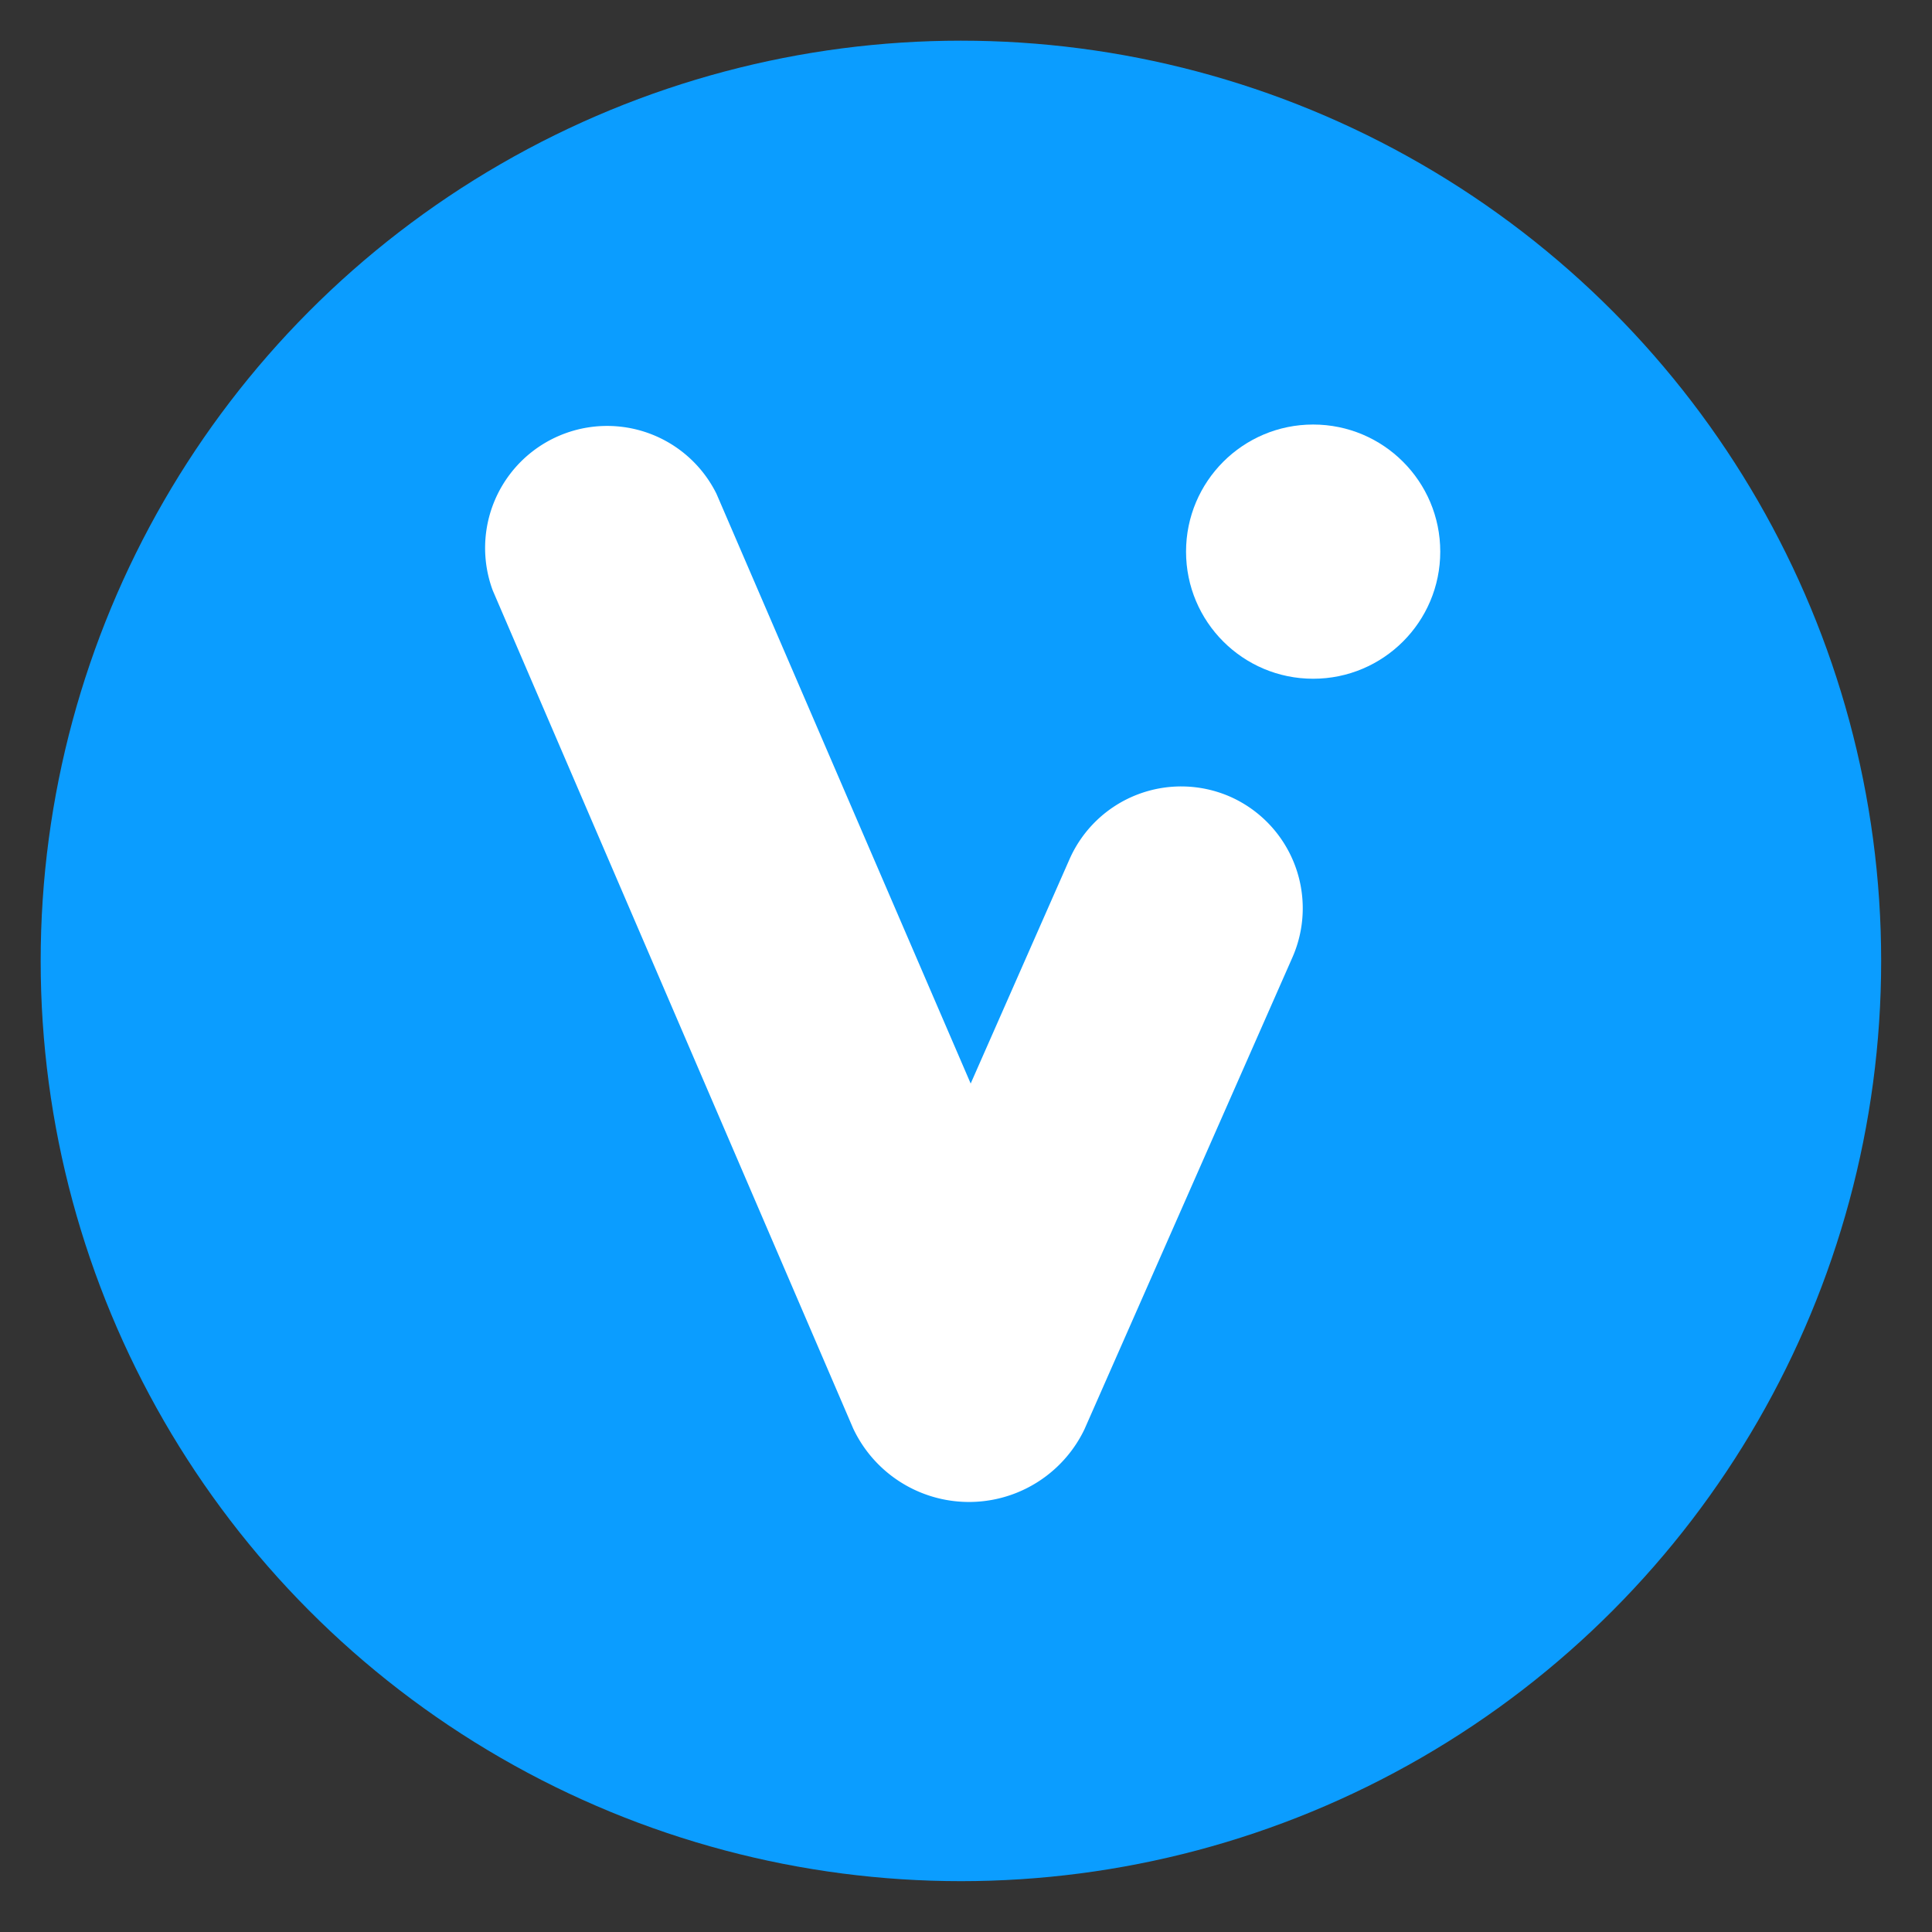
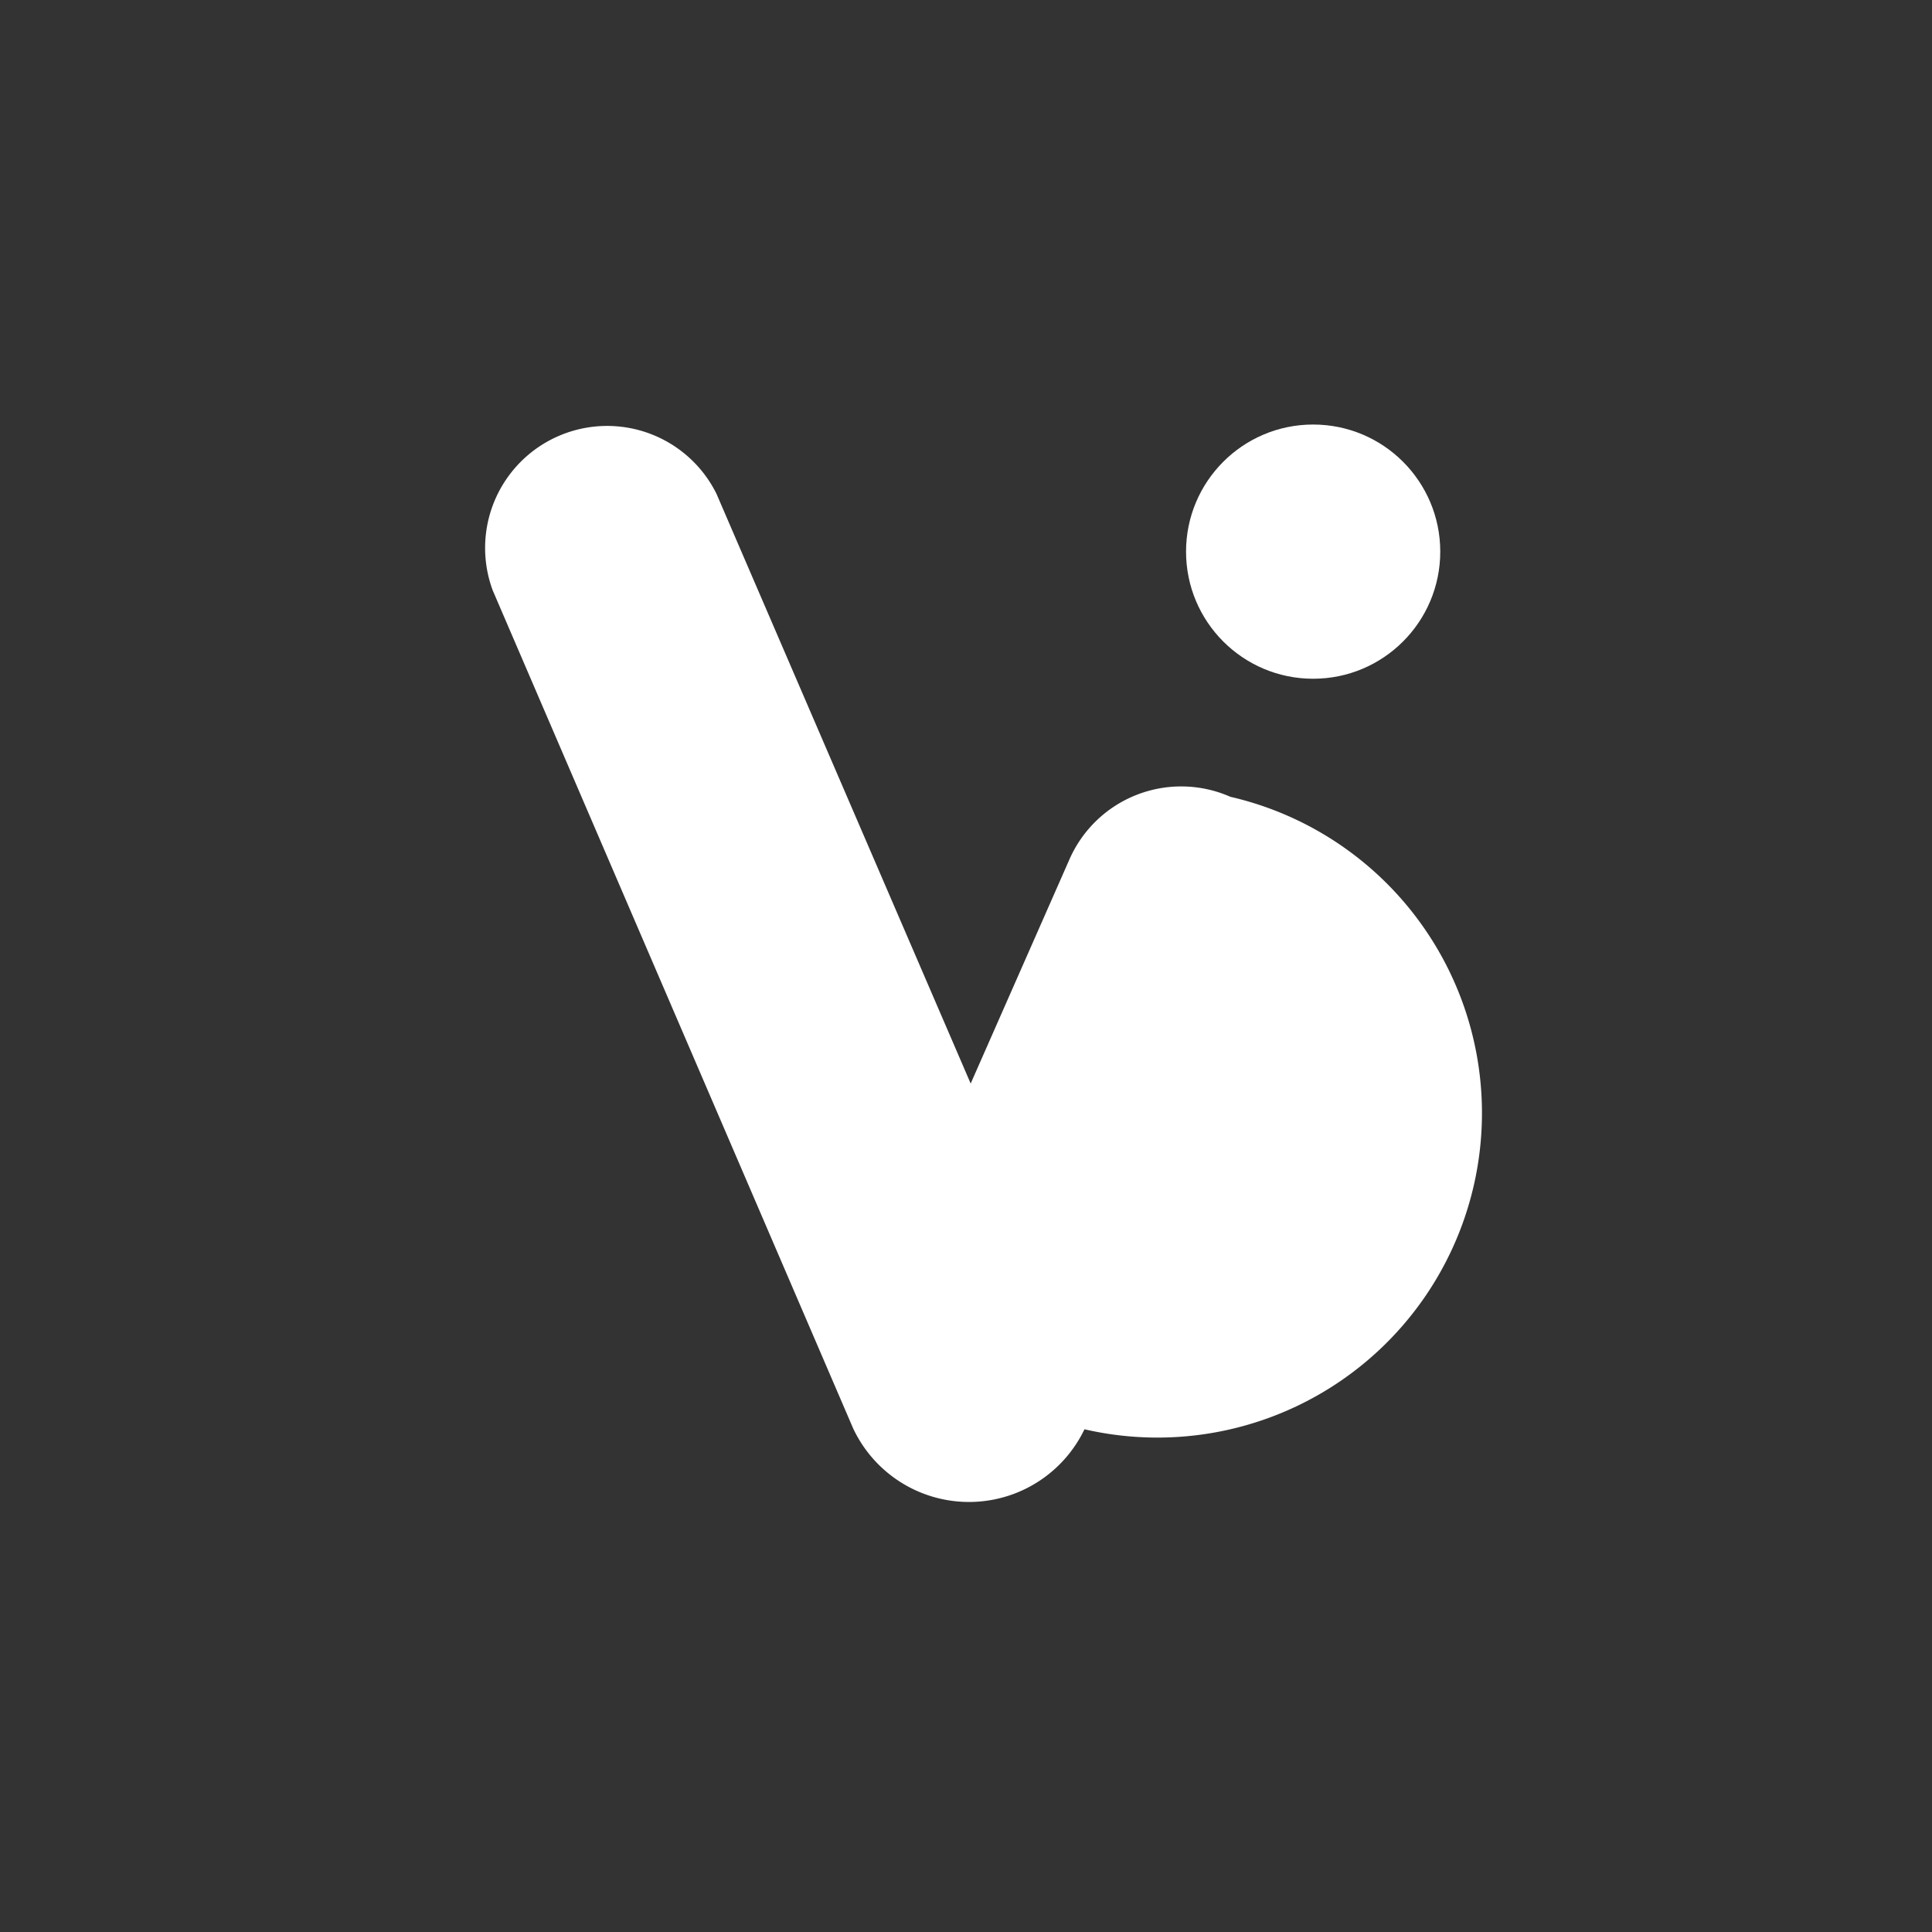
<svg xmlns="http://www.w3.org/2000/svg" id="图层_1" data-name="图层 1" viewBox="0 0 190 190">
  <rect x="0" y="0" width="190" height="190" fill="#333333" stroke="none" />
  <defs>
    <style>.cls-2{fill:#fff}</style>
  </defs>
-   <circle cx="94.5" cy="94.5" r="90.5" style="fill:#0b9dff" />
-   <path d="M121 78.36a12 12 0 0 0-15.82 6.14l-9.72 22.06-25-58a12 12 0 0 0-22 9.51l35.44 82.4a12.59 12.59 0 0 0 22.75.09l20.44-46.38A12 12 0 0 0 121 78.36Z" class="cls-2" />
+   <path d="M121 78.36a12 12 0 0 0-15.82 6.14l-9.72 22.06-25-58a12 12 0 0 0-22 9.51l35.44 82.4a12.59 12.59 0 0 0 22.75.09A12 12 0 0 0 121 78.36Z" class="cls-2" />
  <circle cx="129.14" cy="54.25" r="12.5" class="cls-2" />
</svg>